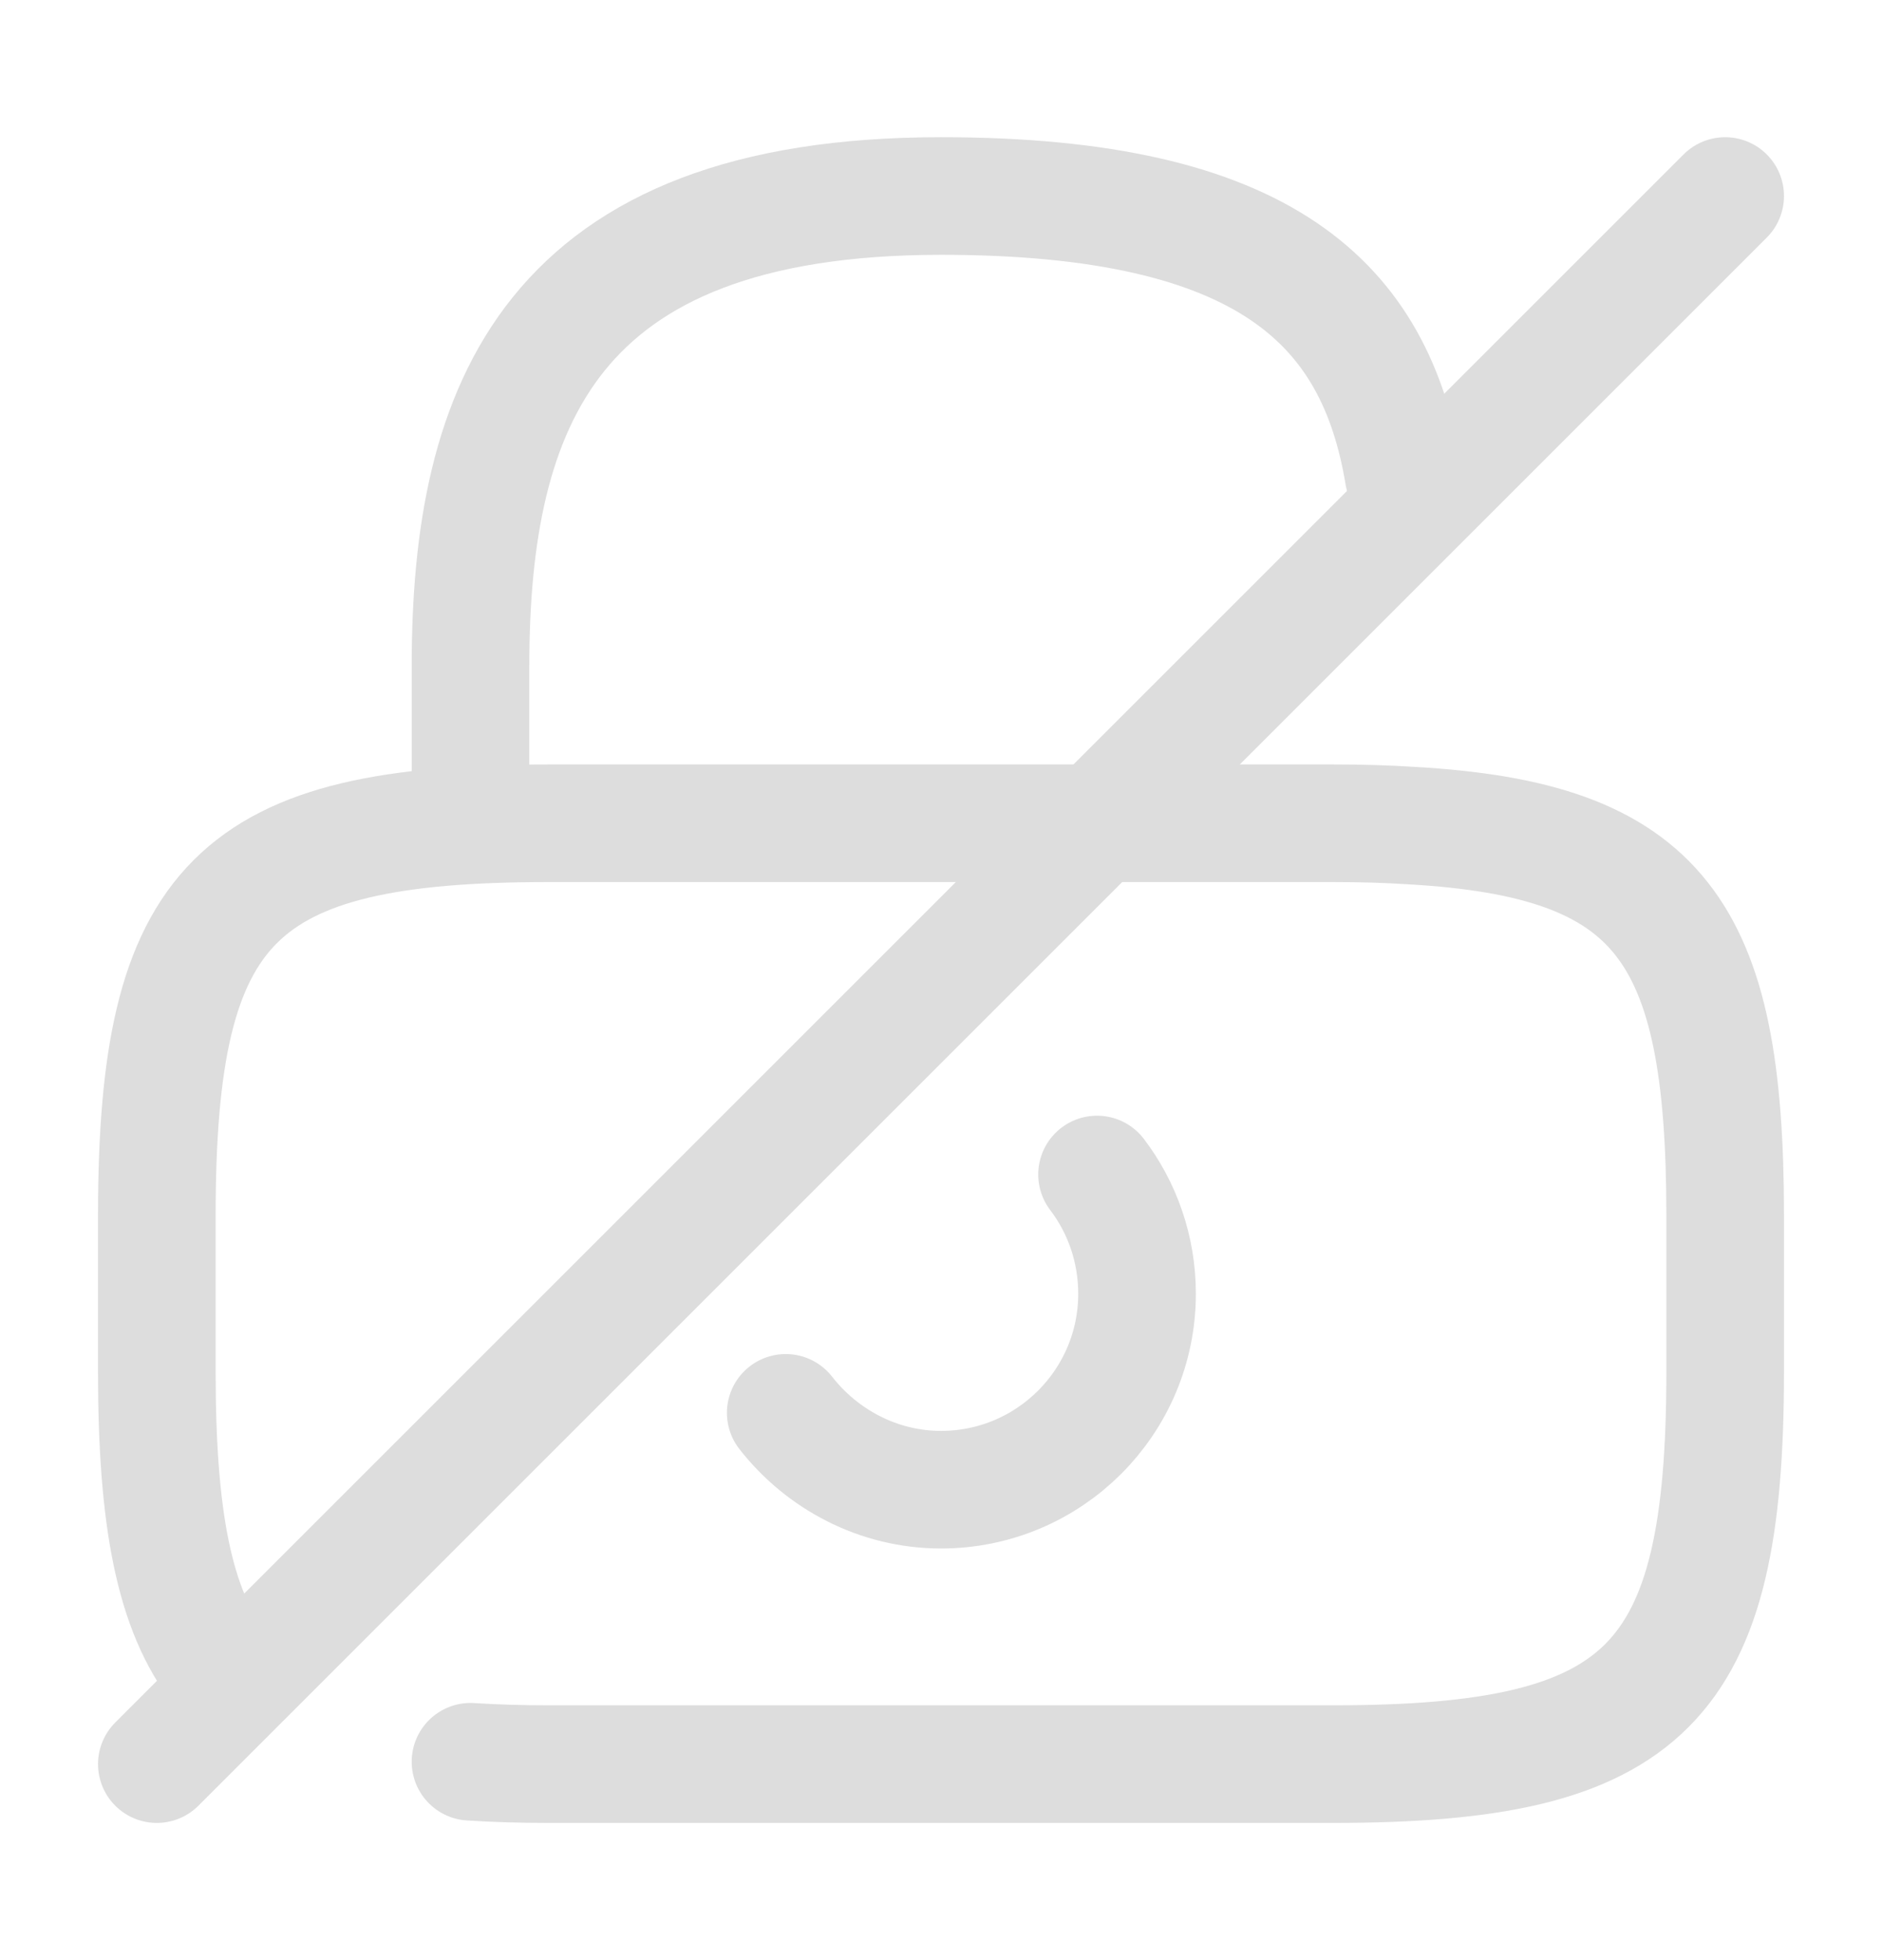
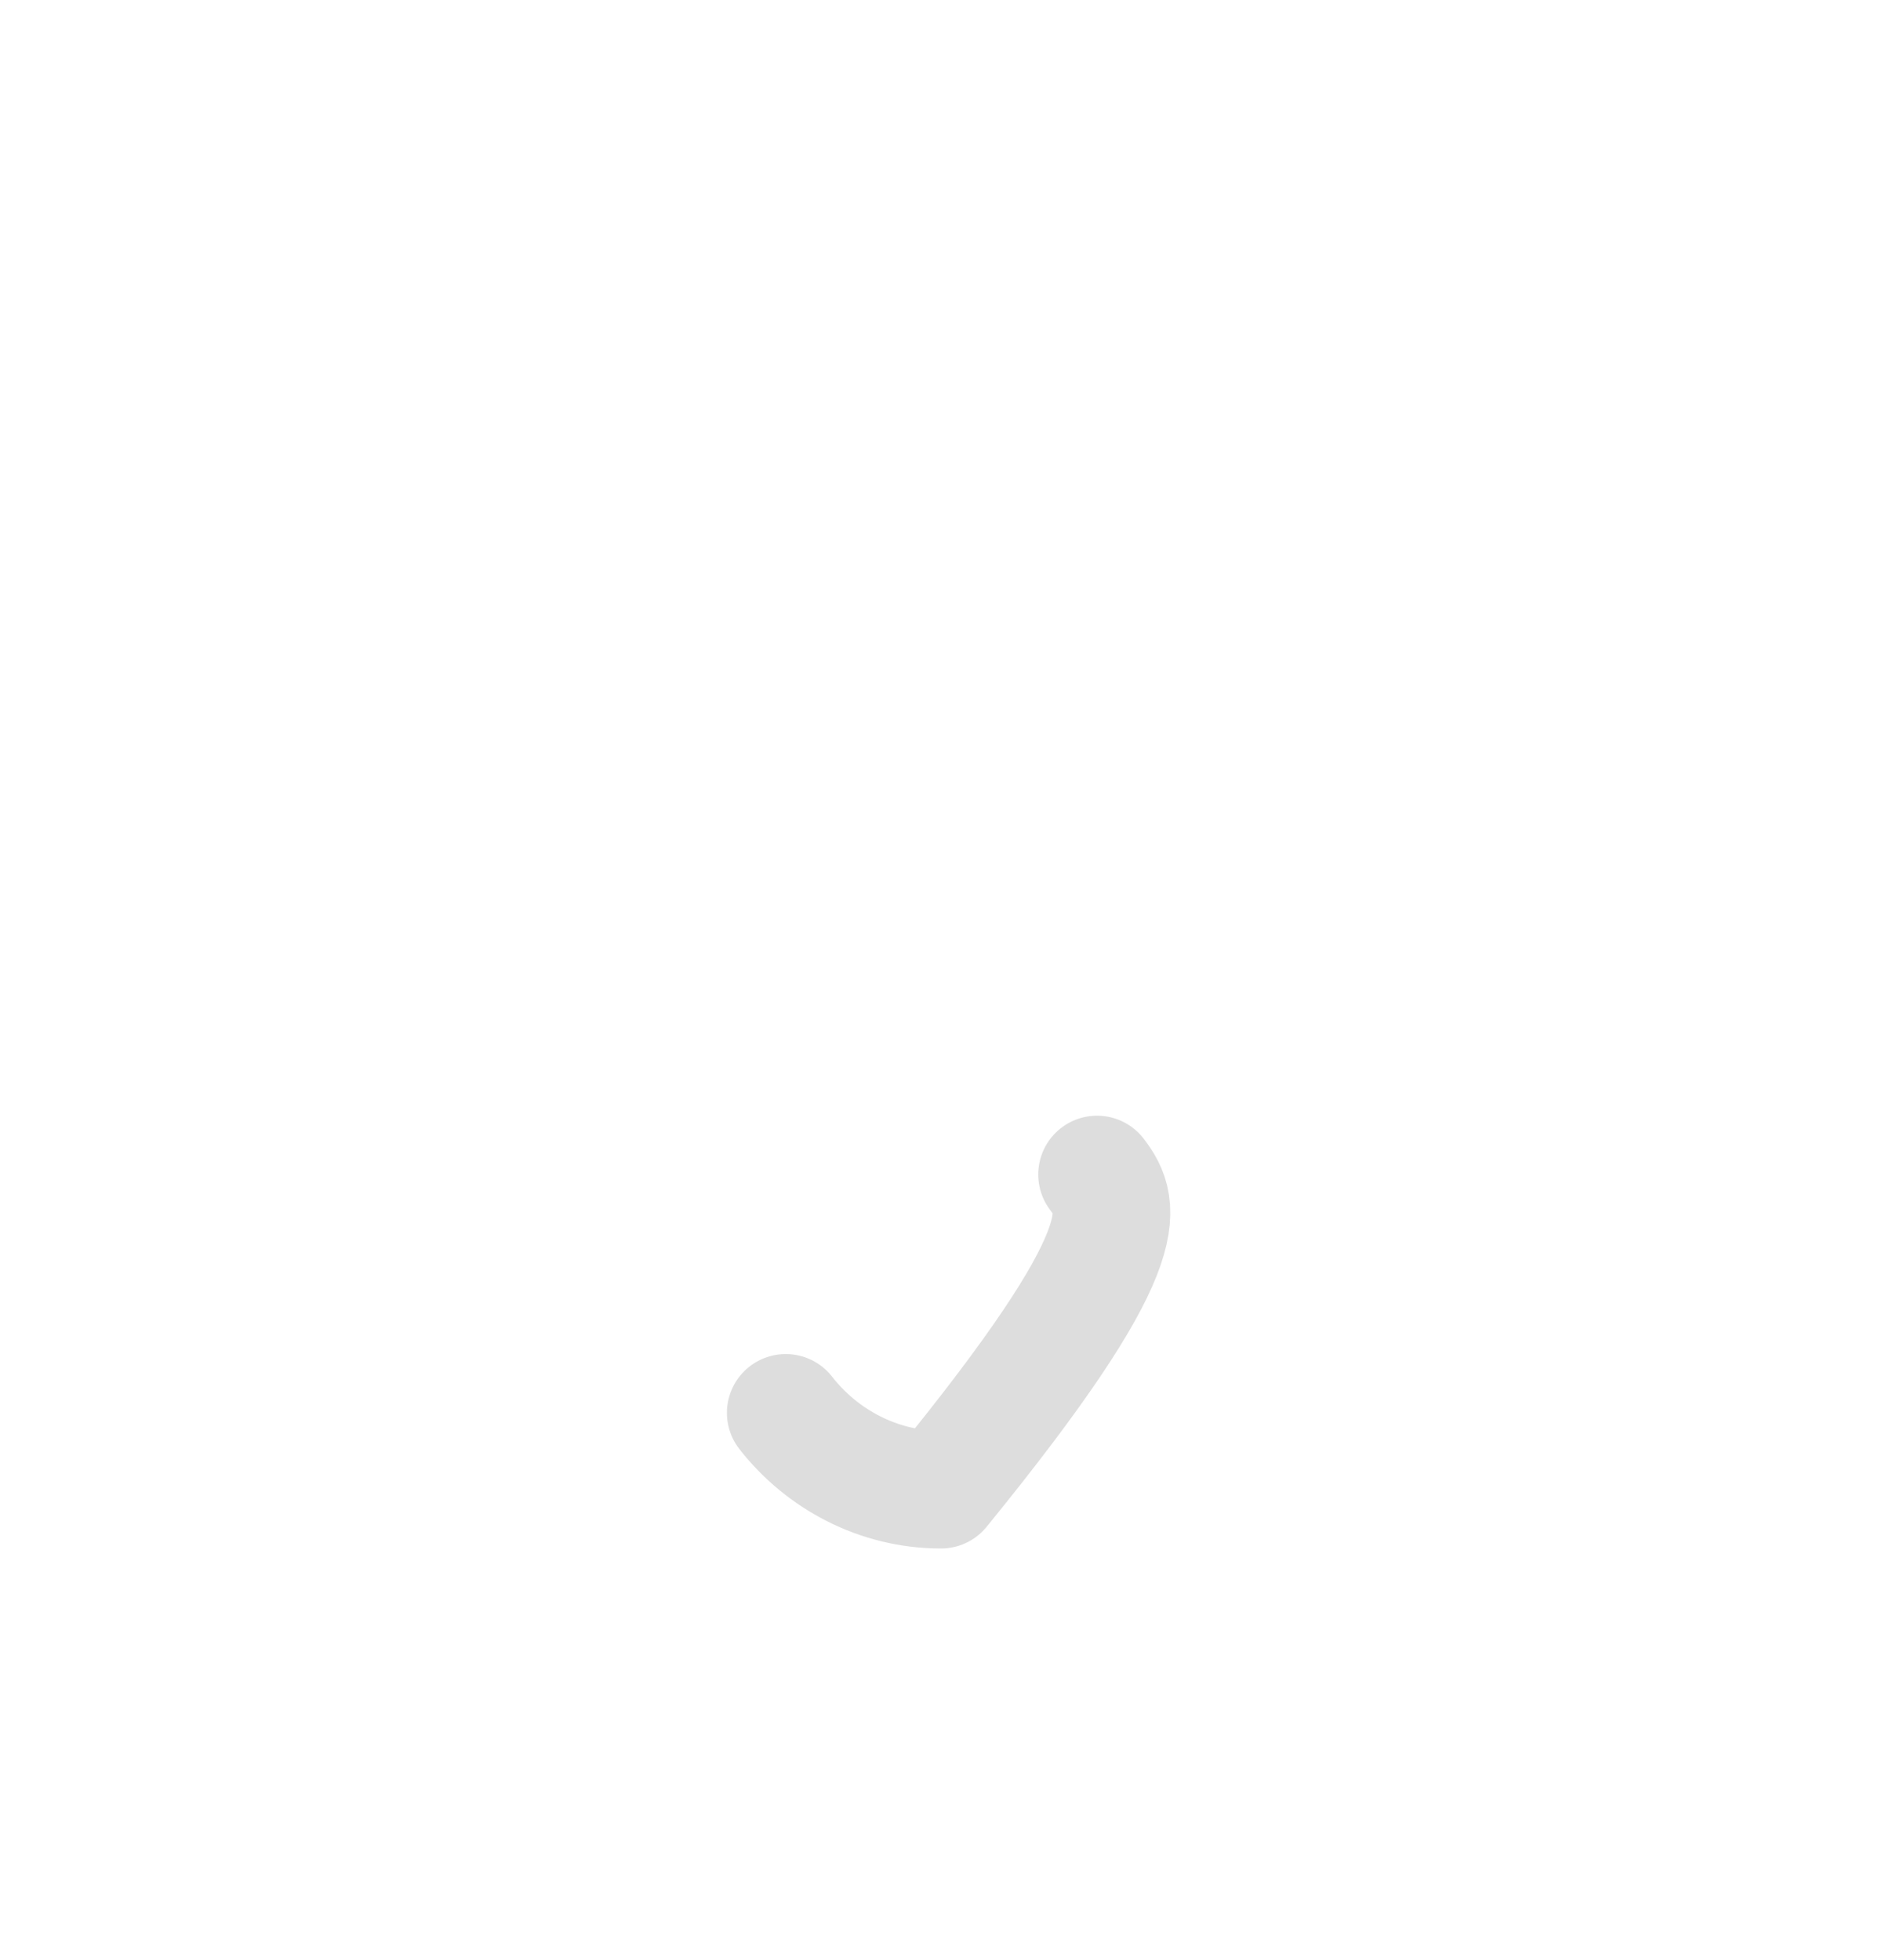
<svg xmlns="http://www.w3.org/2000/svg" width="24" height="25" viewBox="0 0 24 25" fill="none">
-   <path d="M10.02 18.02C10.48 18.61 11.2 19 12 19C13.38 19 14.5 17.881 14.5 16.5C14.5 15.931 14.31 15.4 13.99 14.98" stroke="#DDDDDD" stroke-width="1.5" stroke-linecap="round" stroke-linejoin="round" />
-   <path d="M2.82 21.3C2.21 20.54 2 19.33 2 17.5V15.5C2 11.5 3 10.5 7 10.5H17C17.36 10.5 17.69 10.51 18 10.53C21.17 10.71 22 11.86 22 15.5V17.5C22 21.5 21 22.5 17 22.5H7C6.64 22.5 6.31 22.49 6 22.47" stroke="#DDDDDD" stroke-width="1.5" stroke-linecap="round" stroke-linejoin="round" />
-   <path d="M6 10.5V8.5C6 5.19 7 2.5 12 2.5C16.15 2.5 17.54 3.88 17.9 6.06" stroke="#DDDDDD" stroke-width="1.5" stroke-linecap="round" stroke-linejoin="round" />
-   <path d="M22 2.5L2 22.5" stroke="#DDDDDD" stroke-width="1.5" stroke-linecap="round" stroke-linejoin="round" />
+   <path d="M10.02 18.02C10.48 18.61 11.2 19 12 19C14.5 15.931 14.31 15.4 13.99 14.98" stroke="#DDDDDD" stroke-width="1.5" stroke-linecap="round" stroke-linejoin="round" />
</svg>